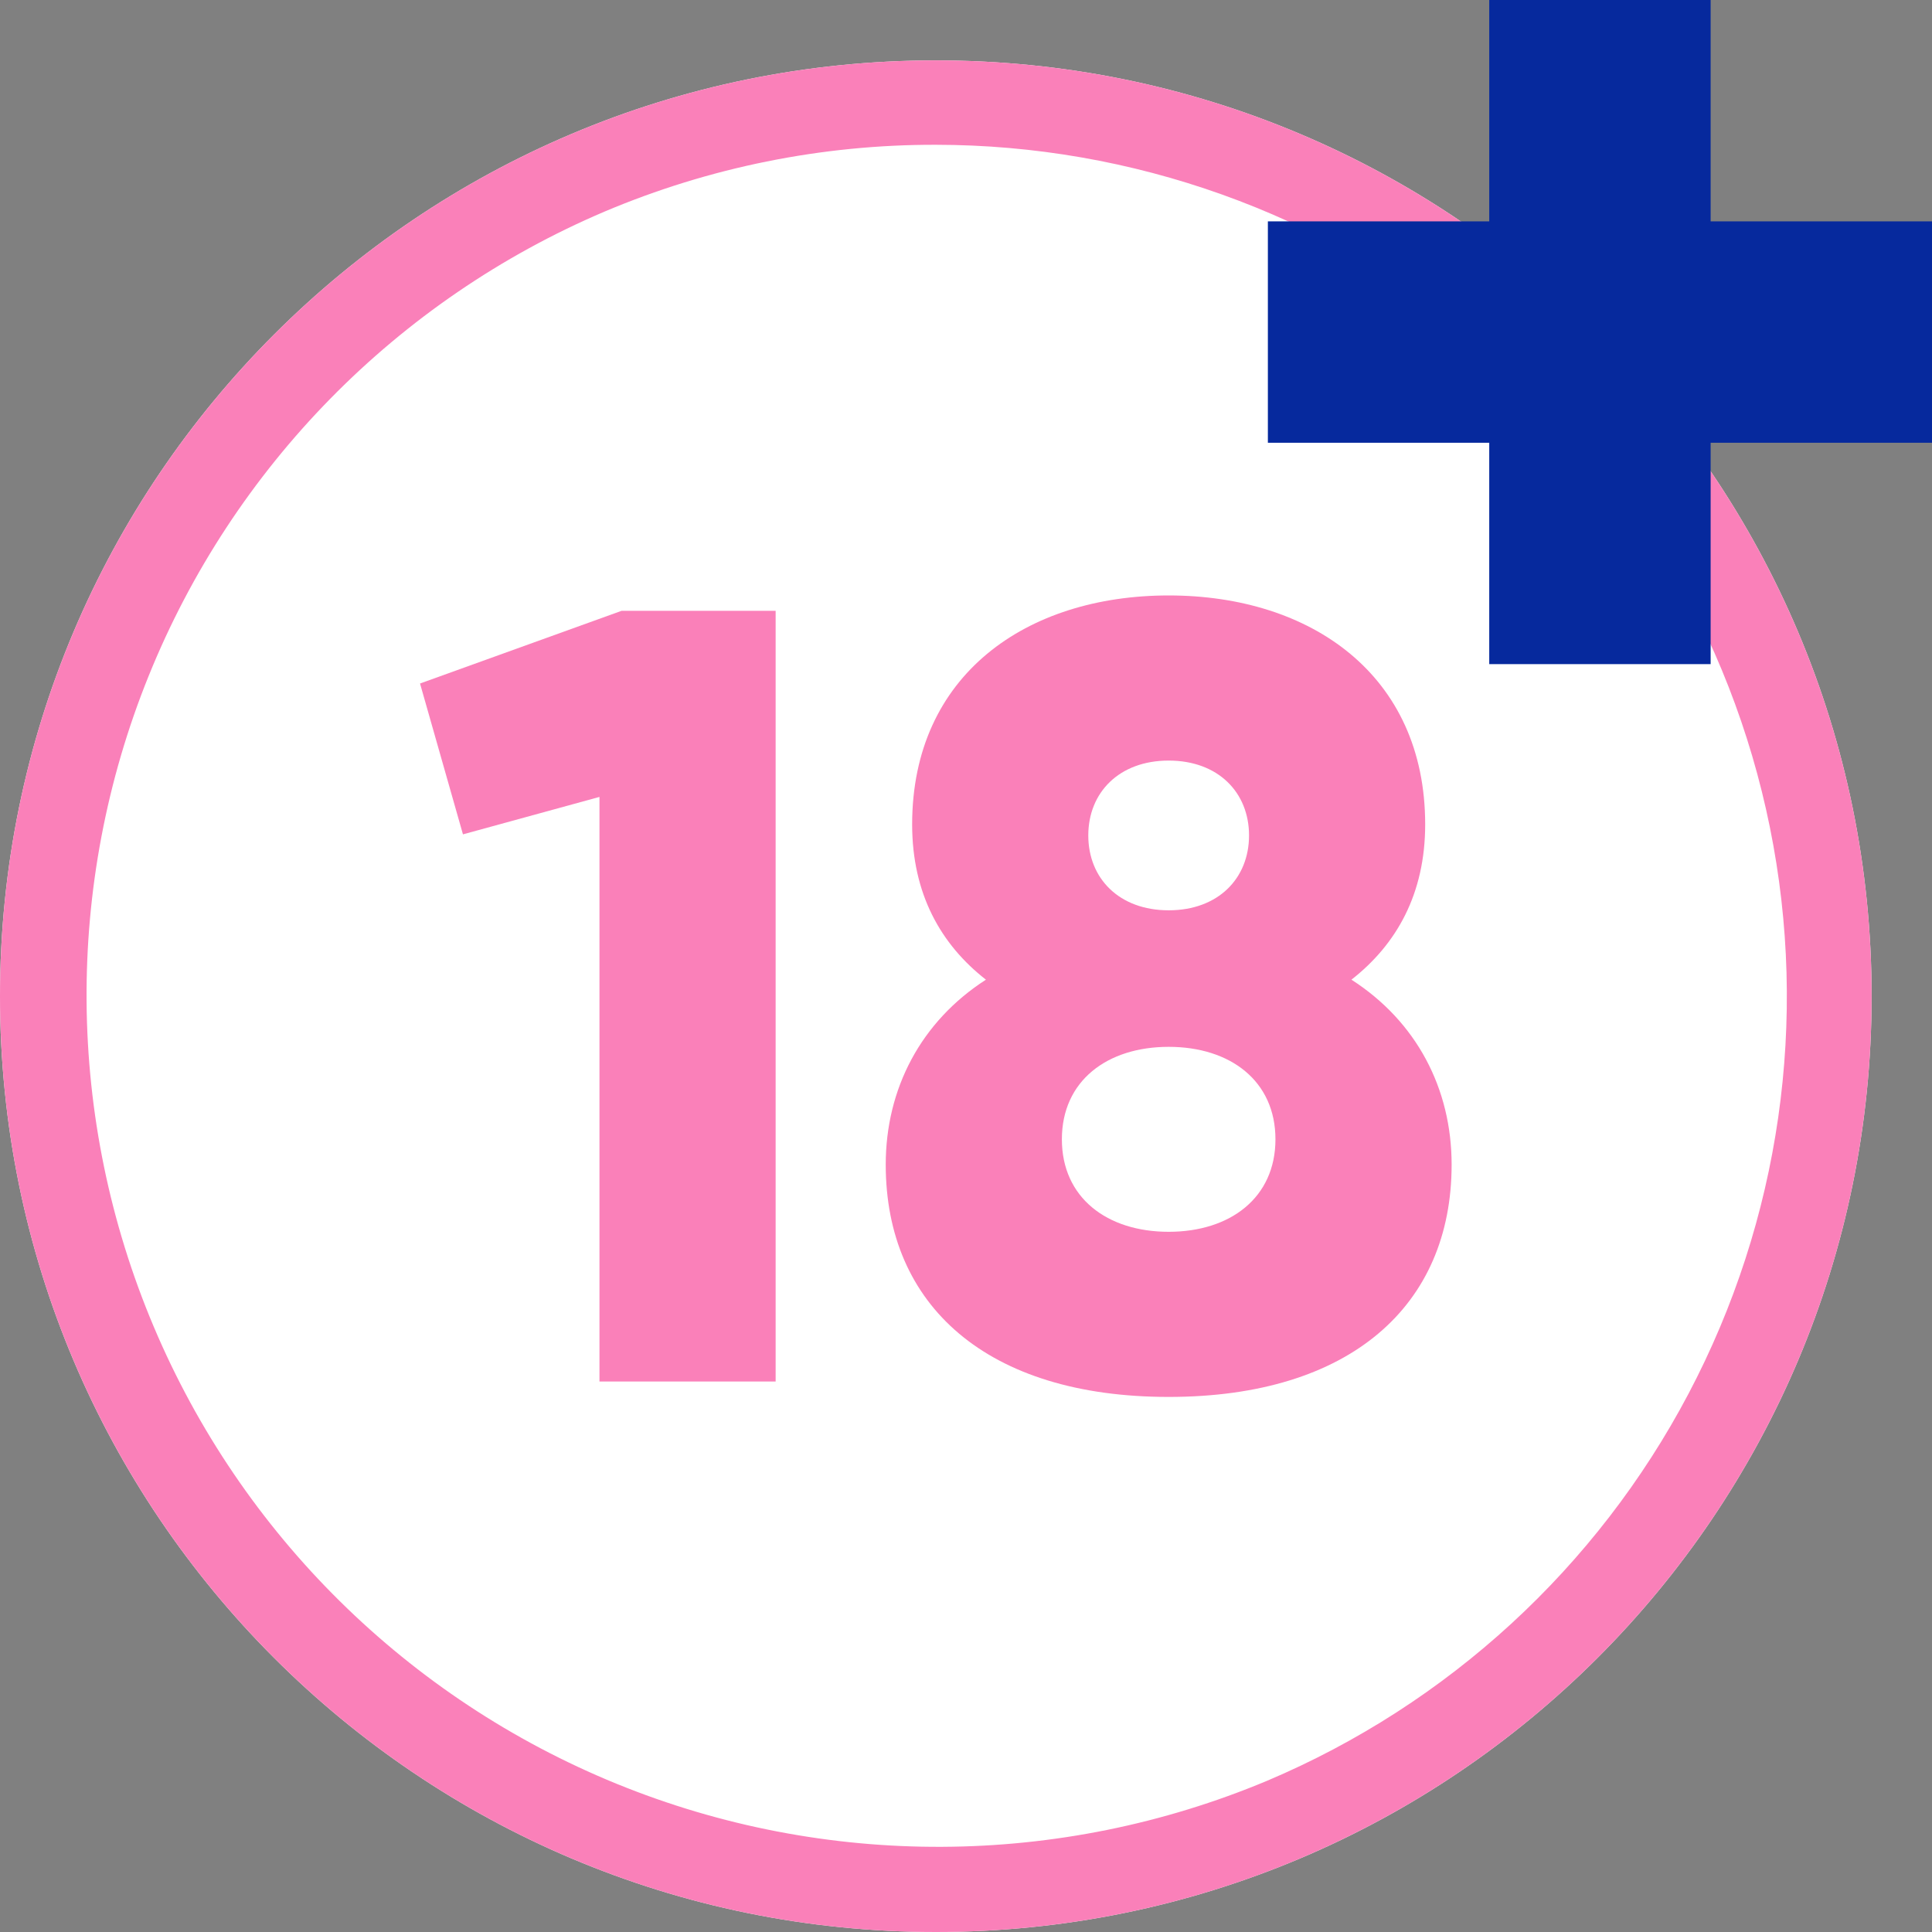
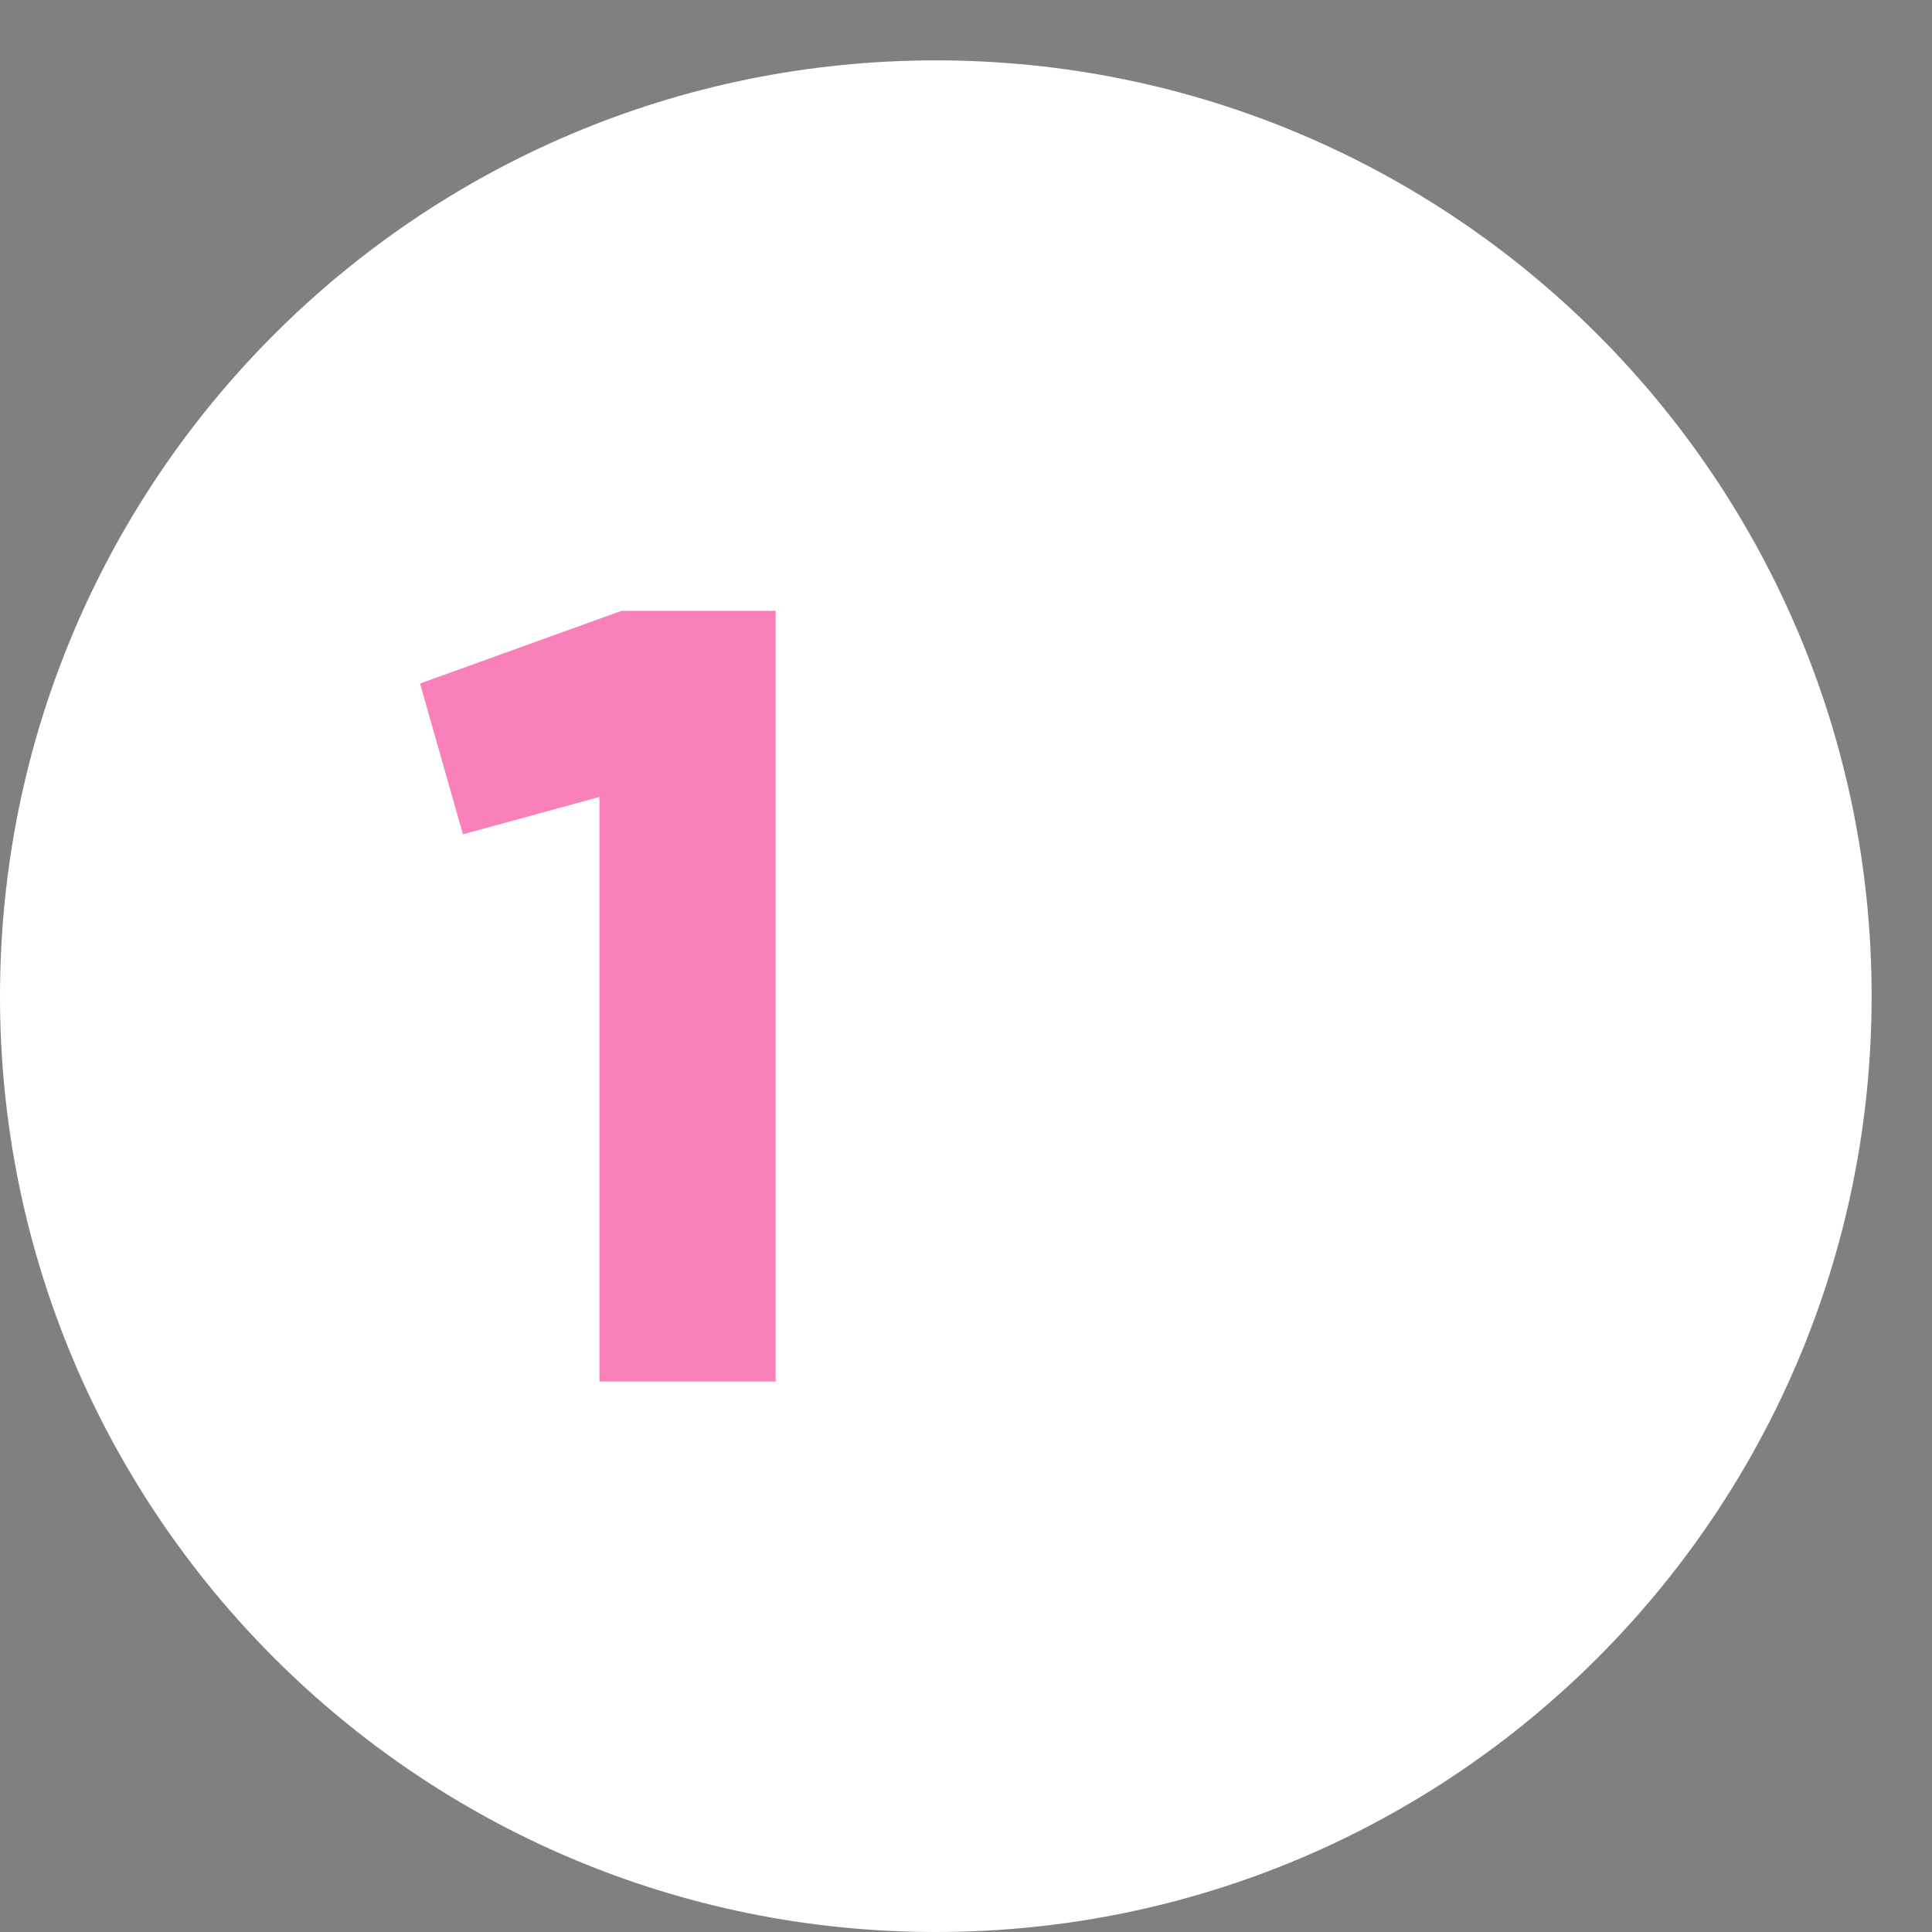
<svg xmlns="http://www.w3.org/2000/svg" width="64" height="64" viewBox="0 0 64 64" fill="none">
  <rect x="0" y="0" width="64" height="64" fill="#808080" stroke="none" />
  <path d="M62 33C62 15.879 48.121 2 31 2C13.879 2 0 15.879 0 33C0 50.121 13.879 64 31 64C48.121 64 62 50.121 62 33Z" fill="white" />
-   <path d="M31 4.796C37.507 4.801 43.812 7.054 48.847 11.175C53.882 15.296 57.339 21.03 58.63 27.407C59.922 33.784 58.97 40.412 55.935 46.167C52.9 51.923 47.969 56.453 41.978 58.989C35.09 61.873 27.339 61.91 20.425 59.09C13.511 56.269 7.996 50.823 5.091 43.944C2.185 37.065 2.125 29.315 4.924 22.392C7.723 15.469 13.152 9.938 20.022 7.011C23.495 5.542 27.229 4.788 31 4.796ZM31 2C13.88 2 0 15.88 0 33C0 50.12 13.88 64 31 64C48.12 64 62 50.12 62 33C62 15.88 48.12 2 31 2Z" fill="#FA80B9" />
  <path d="M25.694 20.235V45.765H19.858V26.399L15.336 27.639L13.914 22.642L20.588 20.235H25.694Z" fill="#FA80B9" />
-   <path d="M48.087 38.58C48.087 43.248 44.731 46.275 38.714 46.275C32.696 46.275 29.341 43.248 29.341 38.58C29.341 36.063 30.508 33.839 32.66 32.453C31.164 31.286 30.216 29.608 30.216 27.311C30.216 22.351 34.009 19.725 38.714 19.725C43.419 19.725 47.211 22.351 47.211 27.311C47.211 29.608 46.263 31.286 44.768 32.453C46.926 33.839 48.087 36.063 48.087 38.58ZM42.251 37.741C42.251 35.808 40.756 34.678 38.714 34.678C36.671 34.678 35.176 35.808 35.176 37.741C35.176 39.674 36.671 40.805 38.714 40.805C40.756 40.805 42.251 39.674 42.251 37.741ZM36.051 27.675C36.051 29.098 37.073 30.155 38.714 30.155C40.355 30.155 41.376 29.098 41.376 27.675C41.376 26.253 40.355 25.195 38.714 25.195C37.073 25.195 36.051 26.253 36.051 27.675Z" fill="#FA80B9" />
-   <path d="M64 7.333H56.667V0H49.333V7.333H42V14.667H49.333V22H56.667V14.667H64V7.333Z" fill="#06299D" />
</svg>